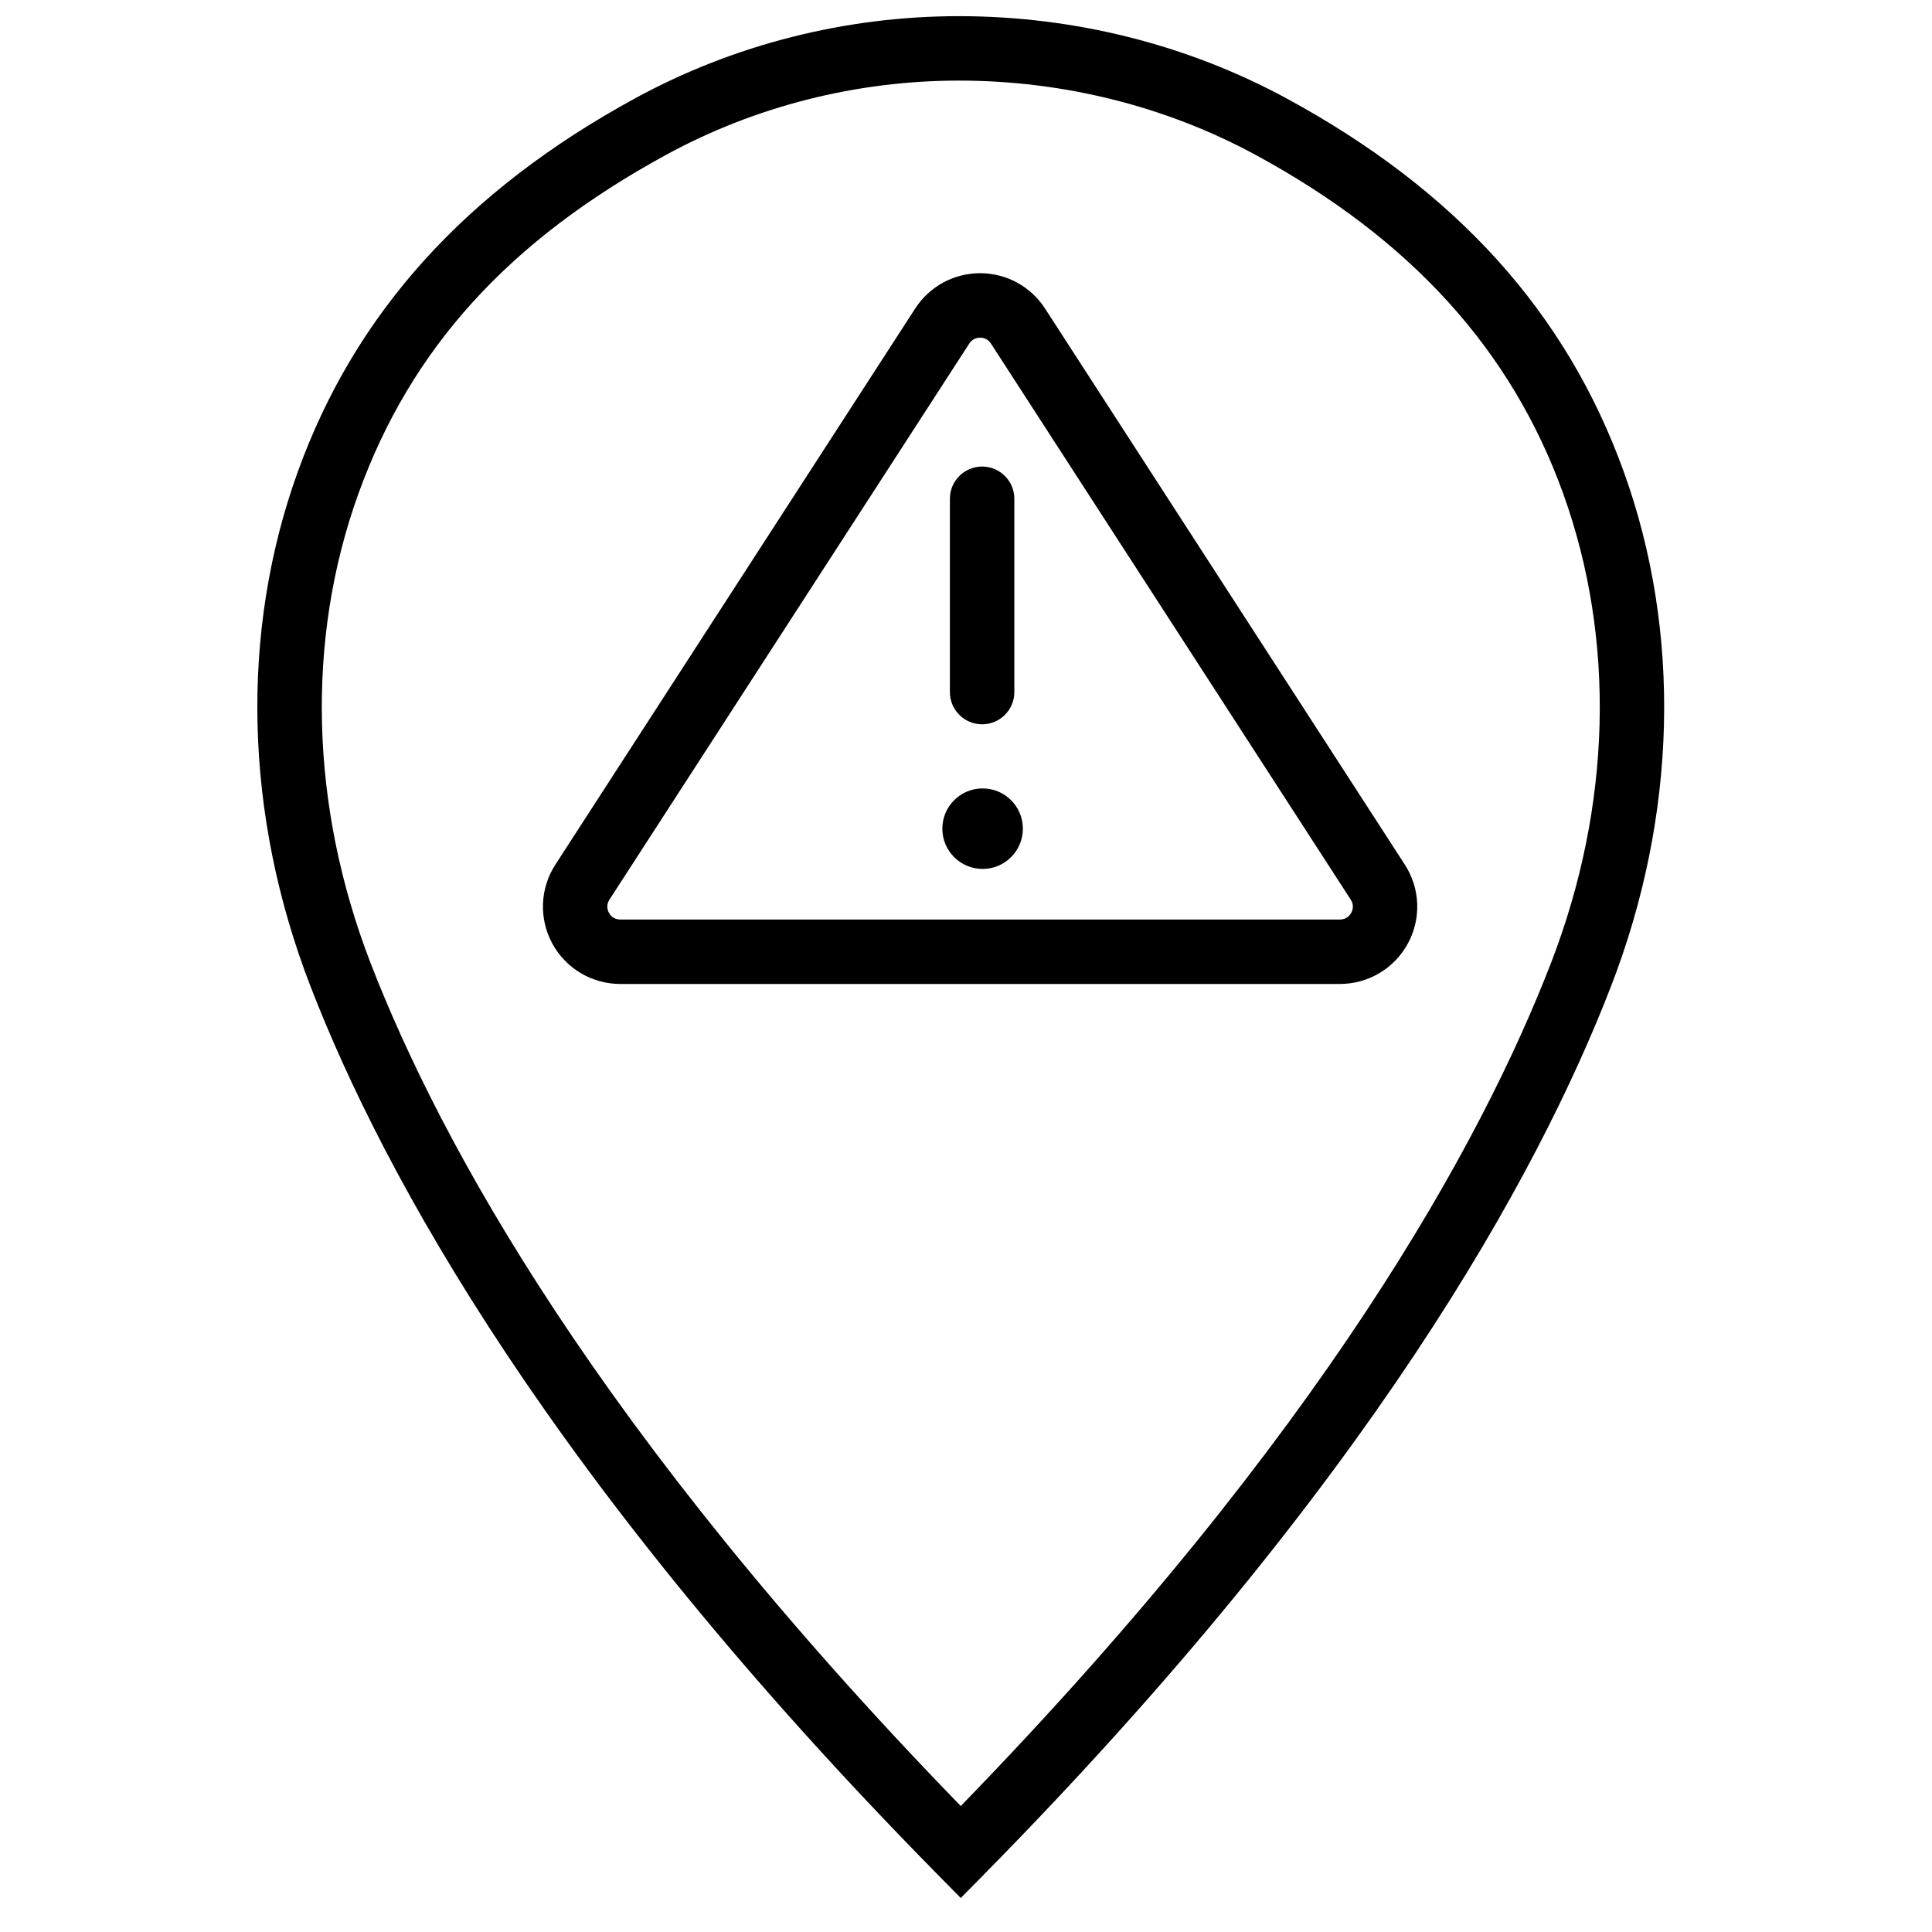
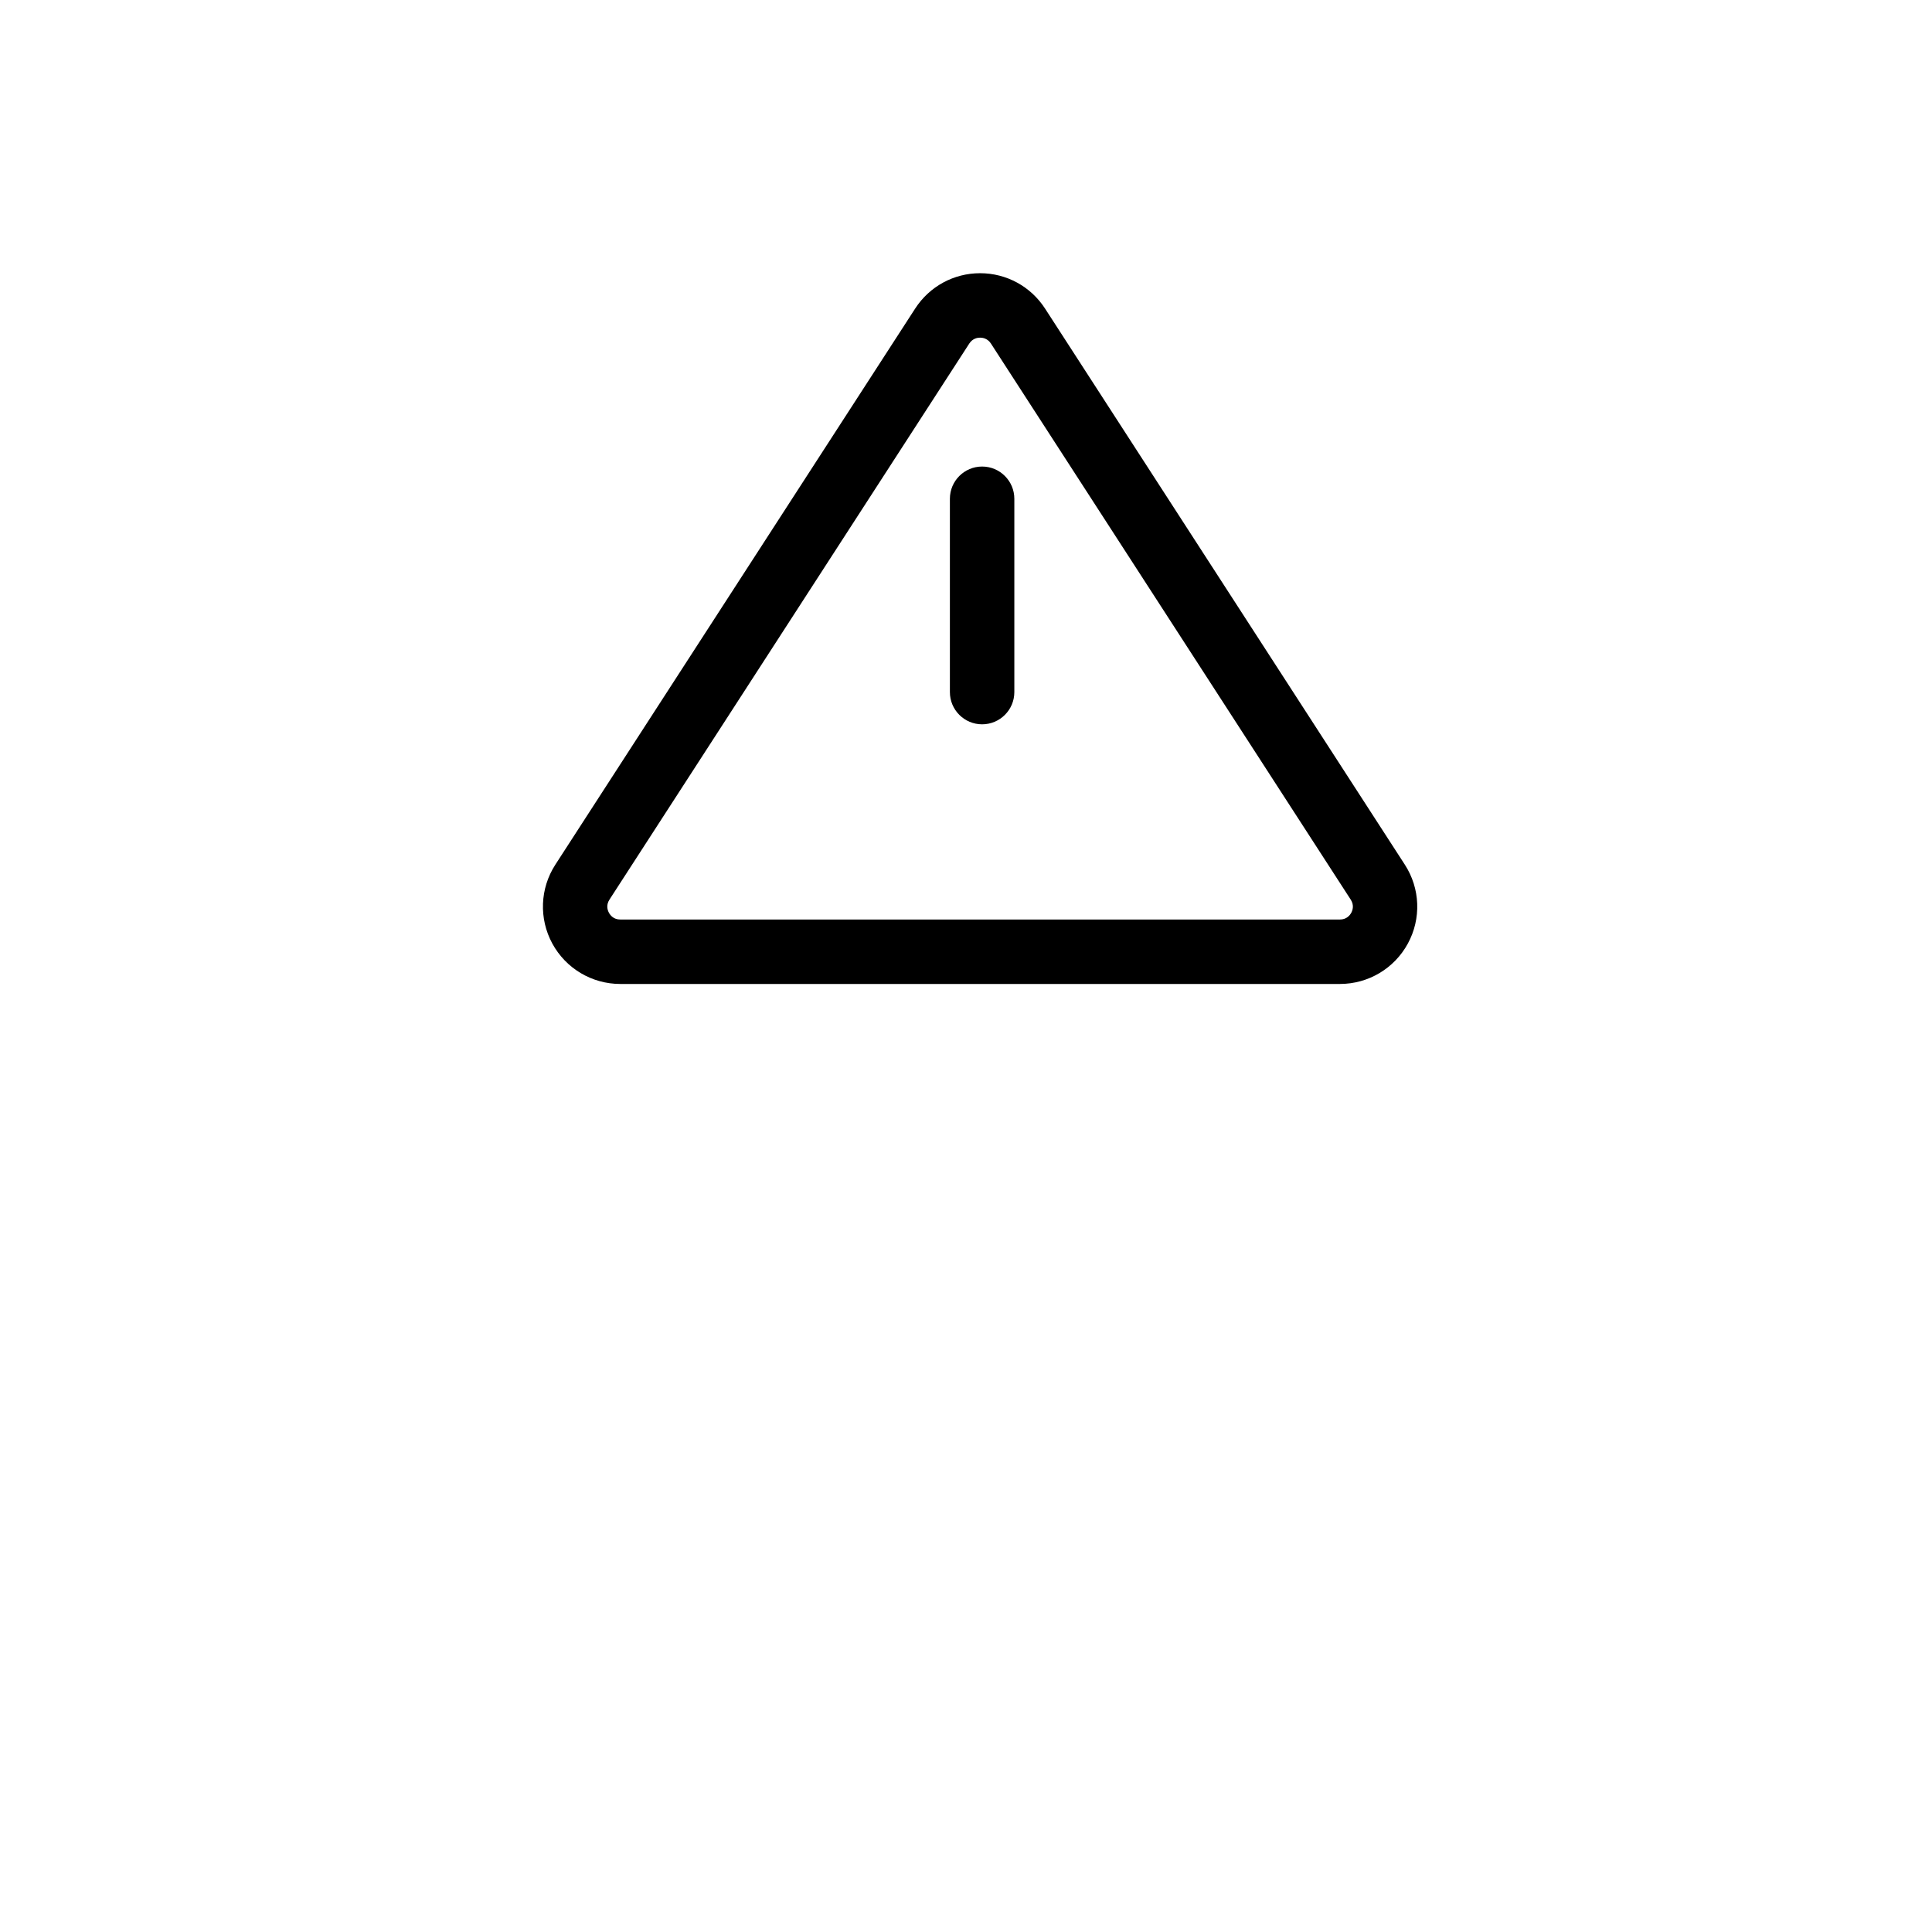
<svg xmlns="http://www.w3.org/2000/svg" width="800px" height="800px" version="1.1" viewBox="144 144 512 512">
  <defs>
    <clipPath id="a">
-       <path d="m212 148.09h374v498.91h-374z" />
-     </clipPath>
+       </clipPath>
  </defs>
  <path d="m499.09 404.76h-190.71c-7.516 0-14.406-4.098-18.004-10.699-3.586-6.598-3.285-14.617 0.797-20.918l95.363-147.38c3.793-5.859 10.223-9.359 17.199-9.359 6.977 0 13.406 3.5 17.207 9.359l95.355 147.38c4.082 6.301 4.391 14.32 0.793 20.918-3.586 6.602-10.484 10.699-18 10.699zm-95.355-171.28c-0.691 0-1.98 0.207-2.859 1.555l-95.367 147.38c-0.957 1.484-0.496 2.816-0.129 3.481 0.359 0.668 1.23 1.785 3 1.785h190.71c1.77 0 2.641-1.117 3.008-1.785 0.355-0.664 0.82-1.996-0.137-3.481l-95.359-147.38c-0.879-1.348-2.176-1.555-2.867-1.555z" fill-rule="evenodd" />
  <path d="m404.27 335.95c-4.715 0-8.539-3.824-8.539-8.539v-51.234c0-4.711 3.824-8.539 8.539-8.539 4.711 0 8.539 3.828 8.539 8.539v51.234c0 4.715-3.828 8.539-8.539 8.539" fill-rule="evenodd" />
-   <path d="m415.07 363.61c0 5.891-4.773 10.664-10.664 10.664-5.894 0-10.676-4.773-10.676-10.664 0-5.894 4.781-10.668 10.676-10.668 5.891 0 10.664 4.773 10.664 10.668" fill-rule="evenodd" />
  <g clip-path="url(#a)">
    <path d="m398.61 646.99-6.078-6.172c-102.36-103.91-146.91-185.41-166.27-235.49-17.531-45.344-18.711-93.754-3.34-136.32 15.199-42.07 44.449-74.434 89.398-98.961 26.121-14.242 55.785-21.766 85.793-21.766 30.508 0 60.516 7.523 86.766 21.758 44.977 24.387 74.238 56.777 89.457 99.027 15.328 42.551 14.141 90.934-3.367 136.23-19.348 50.082-63.898 131.59-166.27 235.52zm-0.492-481.63c-27.164 0-54.004 6.805-77.613 19.684-41.707 22.746-67.605 51.27-81.516 89.773-13.969 38.688-12.832 82.855 3.203 124.36 18.395 47.578 60.441 124.61 156.42 223.44 96.008-98.848 138.05-175.89 156.44-223.47 16.02-41.457 17.164-85.605 3.223-124.3-13.734-38.117-40.402-67.492-81.523-89.797-23.766-12.887-50.953-19.691-78.629-19.691z" fill-rule="evenodd" />
  </g>
</svg>